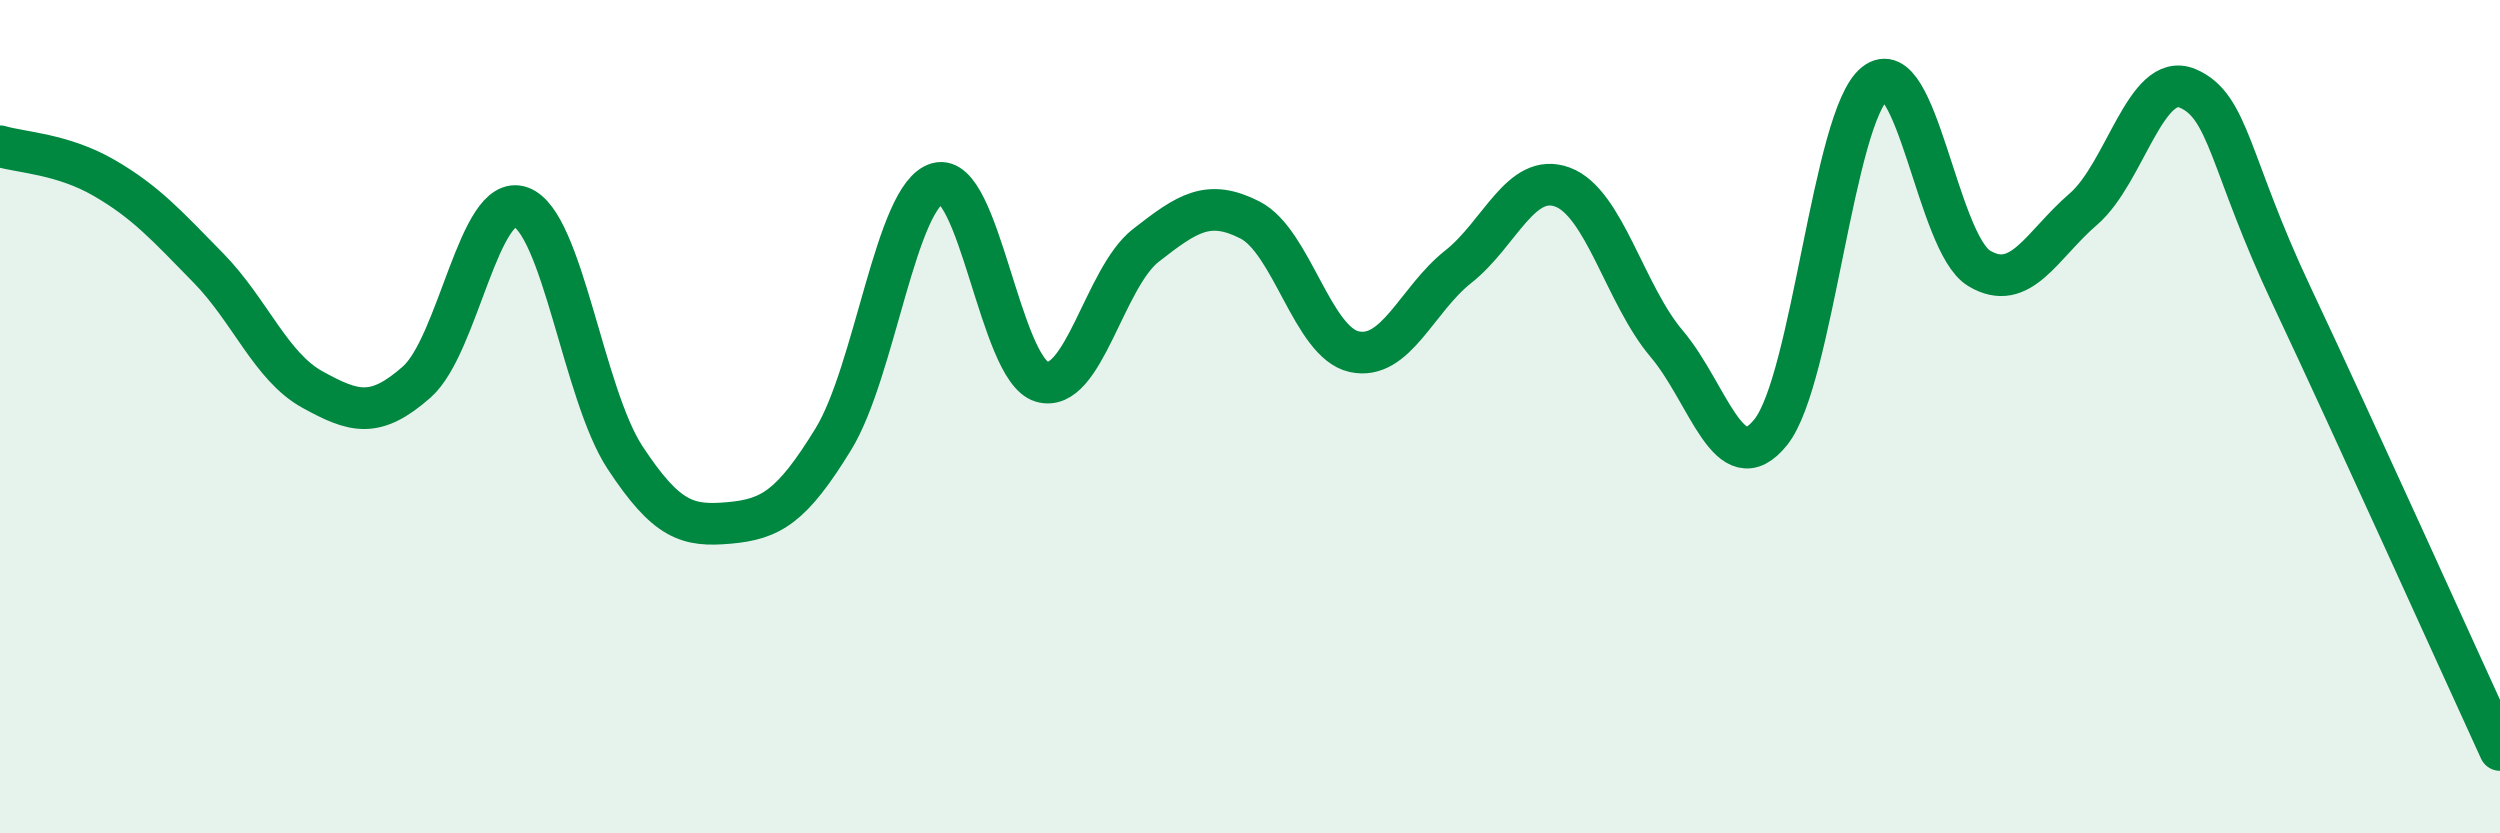
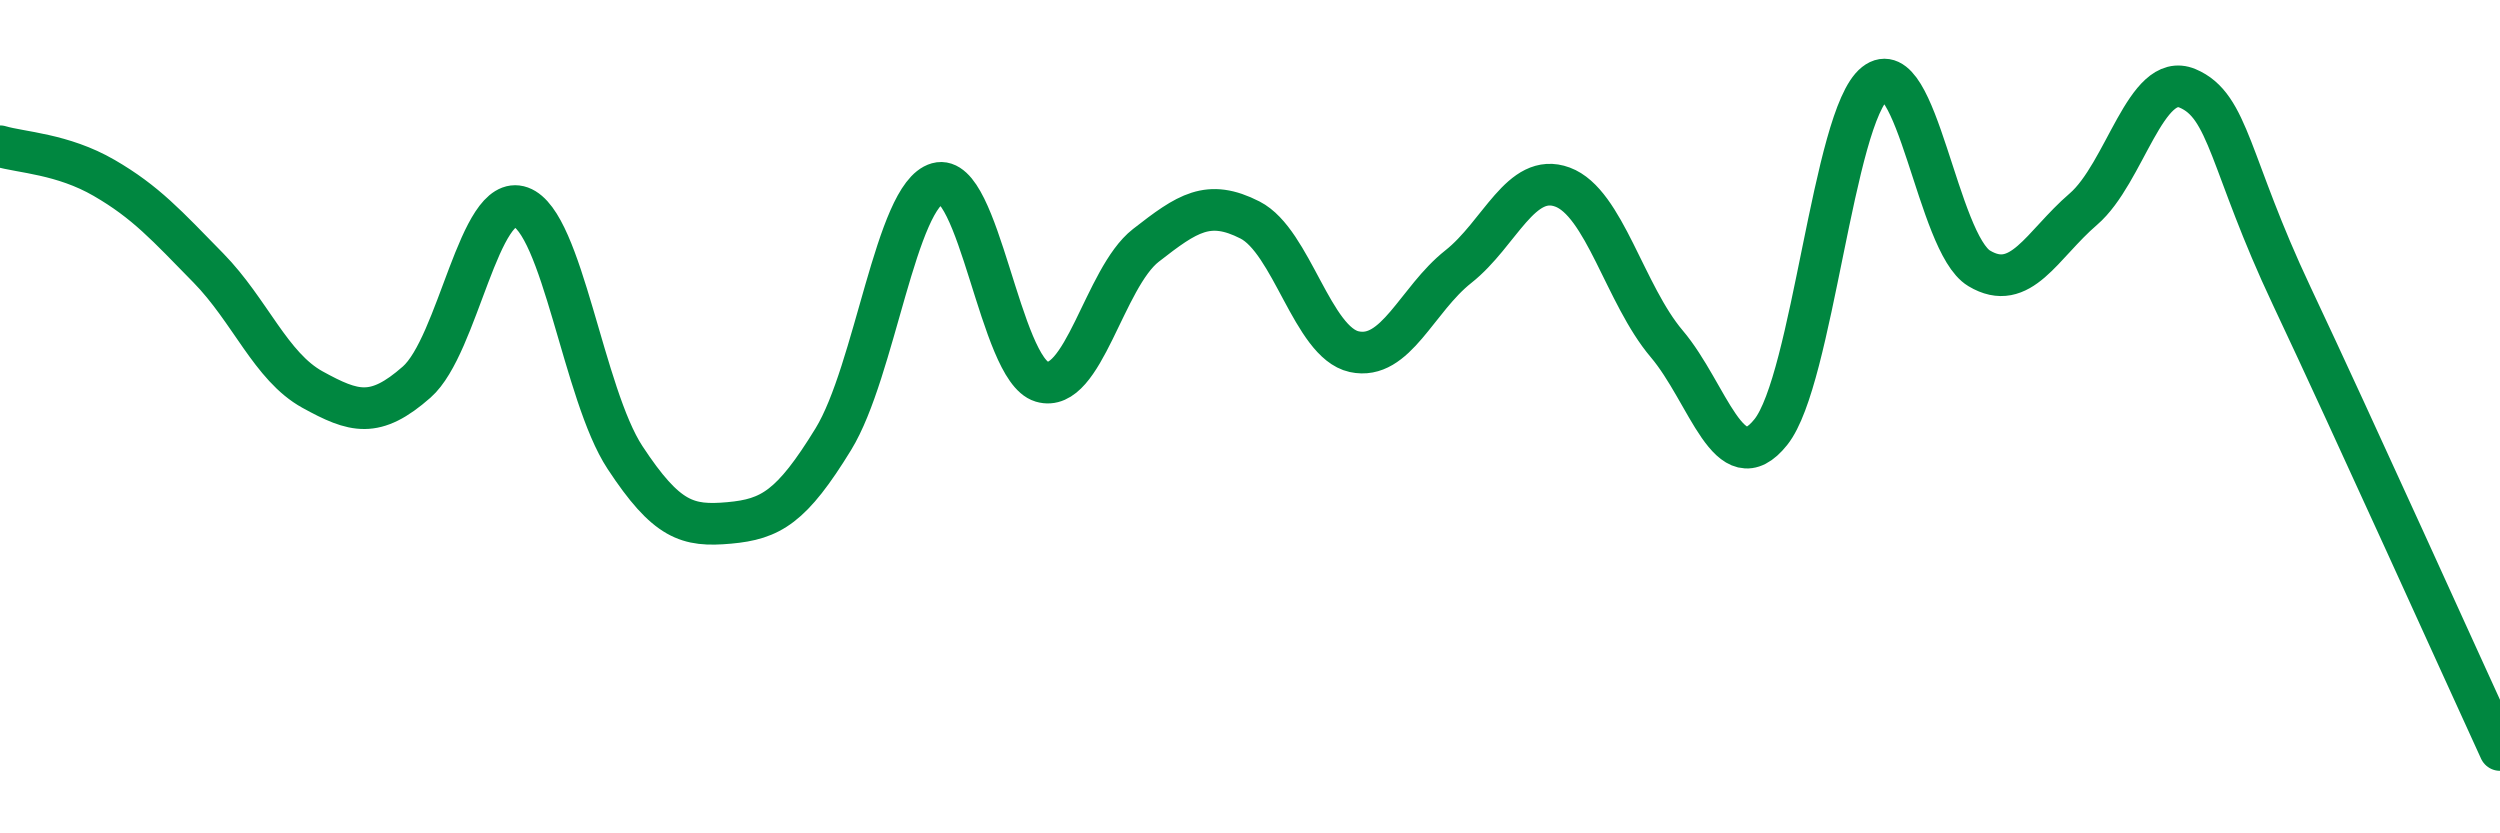
<svg xmlns="http://www.w3.org/2000/svg" width="60" height="20" viewBox="0 0 60 20">
-   <path d="M 0,3.51 C 0.5,3.66 1.5,3.69 2.5,4.27 C 3.5,4.85 4,5.41 5,6.43 C 6,7.45 6.5,8.8 7.5,9.35 C 8.5,9.9 9,10.05 10,9.17 C 11,8.29 11.5,4.61 12.5,4.97 C 13.5,5.33 14,9.46 15,10.98 C 16,12.5 16.5,12.64 17.5,12.55 C 18.5,12.46 19,12.17 20,10.54 C 21,8.91 21.5,4.68 22.5,4.4 C 23.5,4.12 24,8.86 25,9.16 C 26,9.46 26.5,6.67 27.5,5.89 C 28.5,5.11 29,4.77 30,5.28 C 31,5.79 31.5,8.22 32.5,8.44 C 33.5,8.66 34,7.19 35,6.4 C 36,5.61 36.5,4.12 37.5,4.49 C 38.5,4.86 39,7.07 40,8.25 C 41,9.43 41.5,11.62 42.5,10.37 C 43.5,9.12 44,2.79 45,2 C 46,1.21 46.5,5.84 47.5,6.44 C 48.5,7.04 49,5.88 50,5.02 C 51,4.16 51.5,1.7 52.5,2.12 C 53.5,2.54 53.5,3.92 55,7.1 C 56.5,10.28 59,15.82 60,18L60 20L0 20Z" fill="#008740" opacity="0.1" stroke-linecap="round" stroke-linejoin="round" />
  <path d="M 0,3.51 C 0.5,3.66 1.5,3.69 2.5,4.27 C 3.5,4.85 4,5.41 5,6.43 C 6,7.45 6.5,8.8 7.5,9.35 C 8.5,9.9 9,10.05 10,9.17 C 11,8.29 11.5,4.61 12.5,4.97 C 13.5,5.33 14,9.46 15,10.98 C 16,12.5 16.5,12.64 17.5,12.55 C 18.5,12.46 19,12.17 20,10.54 C 21,8.91 21.5,4.68 22.5,4.4 C 23.5,4.12 24,8.86 25,9.16 C 26,9.46 26.5,6.67 27.5,5.89 C 28.5,5.11 29,4.77 30,5.28 C 31,5.79 31.5,8.22 32.5,8.44 C 33.5,8.66 34,7.19 35,6.4 C 36,5.61 36.5,4.12 37.5,4.49 C 38.5,4.86 39,7.07 40,8.25 C 41,9.43 41.5,11.62 42.5,10.37 C 43.5,9.12 44,2.79 45,2 C 46,1.21 46.5,5.84 47.5,6.44 C 48.5,7.04 49,5.88 50,5.02 C 51,4.16 51.5,1.7 52.5,2.12 C 53.5,2.54 53.5,3.92 55,7.1 C 56.5,10.28 59,15.82 60,18" stroke="#008740" stroke-width="1" fill="none" stroke-linecap="round" stroke-linejoin="round" />
</svg>